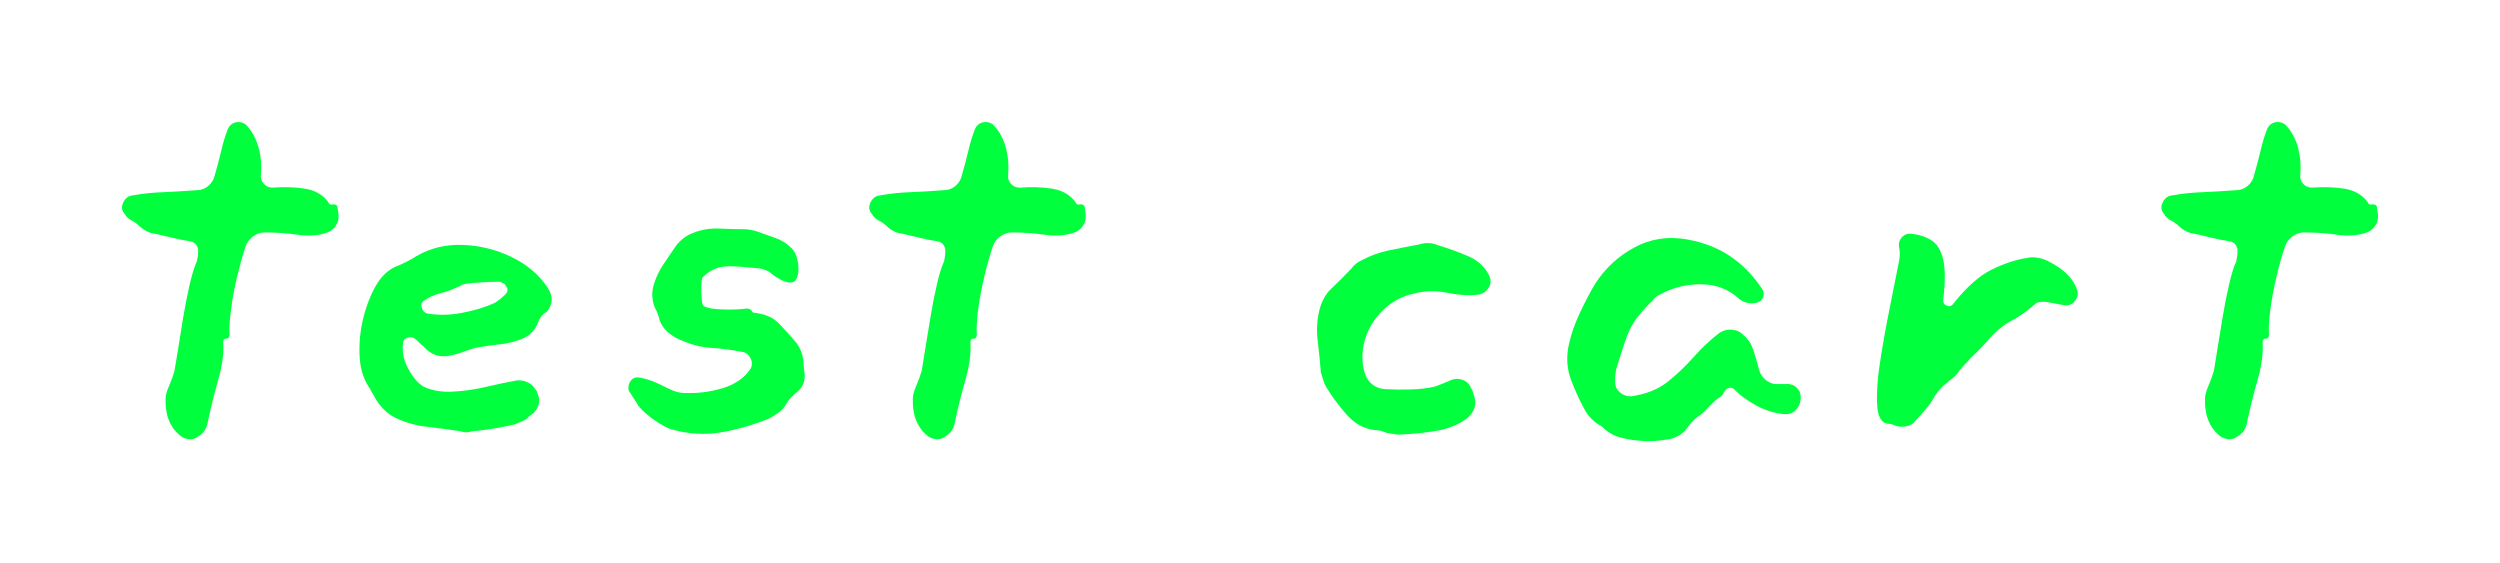
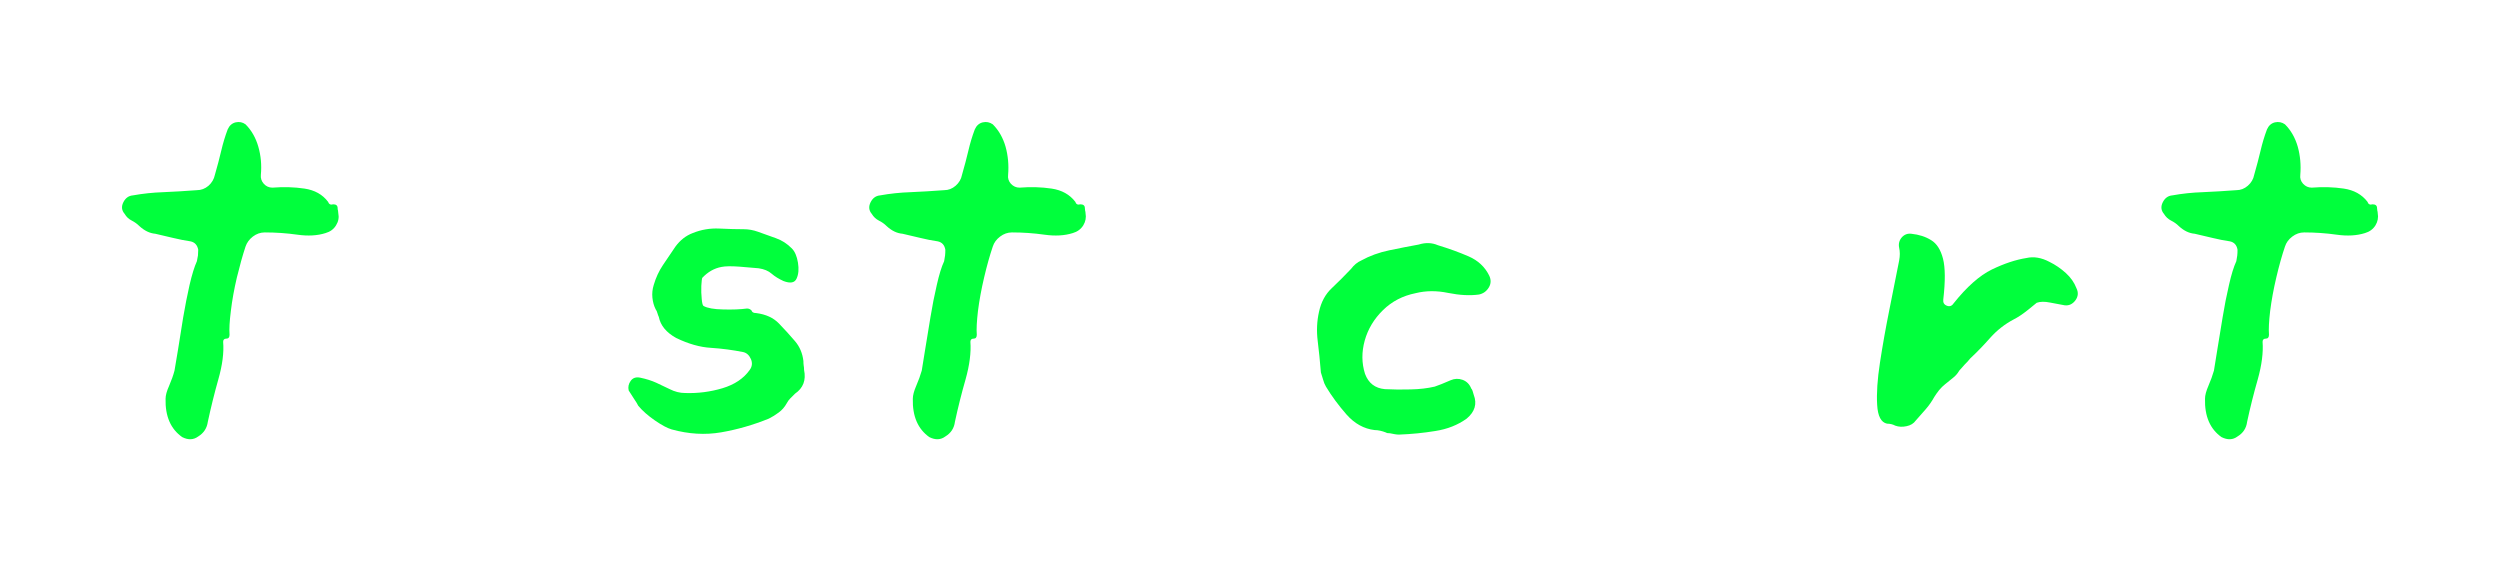
<svg xmlns="http://www.w3.org/2000/svg" baseProfile="tiny" height="42.264" version="1.2" viewBox="-5.754 15.92 187.589 42.264" width="187.589" pix_in_cm="1.876">
  <defs />
  <path auto-skeleton="false" d="M 19.63,31.92 L 19.63,31.92 Q 19.73,32.4 19.46,32.83 Q 19.2,33.26 18.67,33.41 L 18.67,33.41 Q 17.76,33.7 16.56,33.53 Q 15.36,33.36 14.11,33.36 L 14.11,33.36 Q 13.63,33.36 13.22,33.67 Q 12.82,33.98 12.67,34.42 L 12.67,34.42 Q 12.34,35.42 12.02,36.74 Q 11.71,38.06 11.57,39.24 Q 11.42,40.42 11.47,41.04 L 11.47,41.04 Q 11.47,41.33 11.23,41.33 L 11.23,41.33 Q 10.99,41.33 10.99,41.57 L 10.99,41.57 Q 11.09,42.77 10.63,44.38 Q 10.18,45.98 9.84,47.57 L 9.84,47.57 Q 9.74,48.29 9.12,48.67 L 9.12,48.67 Q 8.59,49.06 7.92,48.72 L 7.92,48.72 Q 6.62,47.81 6.67,45.84 L 6.67,45.84 Q 6.67,45.46 6.94,44.86 Q 7.2,44.26 7.34,43.73 L 7.34,43.73 Q 7.44,43.2 7.61,42.12 Q 7.78,41.04 7.99,39.74 Q 8.21,38.45 8.47,37.3 Q 8.74,36.14 9.02,35.52 L 9.02,35.52 Q 9.07,35.28 9.1,35.09 Q 9.12,34.9 9.12,34.66 L 9.12,34.66 Q 9.02,34.13 8.54,34.03 L 8.54,34.03 Q 7.92,33.94 7.22,33.77 Q 6.53,33.6 5.9,33.46 L 5.9,33.46 Q 5.28,33.41 4.7,32.88 L 4.7,32.88 Q 4.46,32.64 4.13,32.47 Q 3.79,32.3 3.6,31.97 L 3.6,31.97 Q 3.26,31.58 3.5,31.1 Q 3.74,30.62 4.22,30.58 L 4.22,30.58 Q 5.33,30.38 6.5,30.34 Q 7.68,30.29 9.02,30.19 L 9.02,30.19 Q 9.5,30.19 9.89,29.86 Q 10.27,29.52 10.37,29.04 L 10.37,29.04 Q 10.66,28.03 10.85,27.22 Q 11.04,26.4 11.33,25.63 L 11.33,25.63 Q 11.52,25.2 11.93,25.1 Q 12.34,25.01 12.67,25.25 L 12.67,25.25 Q 13.34,25.92 13.63,26.93 Q 13.92,27.94 13.82,29.04 L 13.82,29.04 Q 13.78,29.42 14.04,29.71 Q 14.3,30.0 14.69,30.0 L 14.69,30.0 Q 15.94,29.9 17.09,30.07 Q 18.24,30.24 18.86,31.06 L 18.86,31.06 Q 18.96,31.34 19.25,31.25 L 19.25,31.25 Q 19.58,31.25 19.58,31.54 L 19.58,31.54 Q 19.58,31.63 19.61,31.73 Q 19.63,31.82 19.63,31.92" fill="#00ff3c" id="letter-0-0" initial-ids="[]" rgb="false" skeleton="false" stroke="none" stroke-linecap="round" stroke-opacity="1" stroke-width="10" visible="true" />
-   <path auto-skeleton="false" d="M 35.33,37.49 L 35.33,37.49 Q 36.0,38.5 35.23,39.36 L 35.23,39.36 Q 35.18,39.36 35.16,39.38 Q 35.14,39.41 35.09,39.41 L 35.09,39.41 Q 34.7,39.79 34.56,40.27 L 34.56,40.27 Q 34.18,41.04 33.41,41.35 Q 32.64,41.66 31.73,41.76 Q 30.82,41.86 30.0,42.0 L 30.0,42.0 Q 29.47,42.14 29.04,42.31 Q 28.61,42.48 28.13,42.58 L 28.13,42.58 Q 26.98,42.86 26.21,42.1 L 26.21,42.1 Q 26.02,41.9 25.82,41.74 Q 25.63,41.57 25.44,41.38 L 25.44,41.38 Q 25.15,41.14 24.82,41.26 Q 24.48,41.38 24.48,41.76 L 24.48,41.76 Q 24.38,42.67 24.89,43.61 Q 25.39,44.54 26.02,44.93 L 26.02,44.93 Q 26.93,45.36 28.13,45.31 Q 29.33,45.26 30.58,44.98 Q 31.82,44.69 32.83,44.5 L 32.83,44.5 Q 33.22,44.4 33.67,44.54 Q 34.13,44.69 34.37,45.07 L 34.37,45.07 Q 34.42,45.12 34.49,45.22 Q 34.56,45.31 34.56,45.41 L 34.56,45.41 Q 34.8,45.89 34.63,46.37 Q 34.46,46.85 34.03,47.09 L 34.03,47.09 Q 34.03,47.14 33.98,47.14 Q 33.94,47.14 33.89,47.23 L 33.89,47.23 Q 33.7,47.42 33.41,47.54 Q 33.12,47.66 32.88,47.76 L 32.88,47.76 Q 32.06,47.95 31.32,48.07 Q 30.58,48.19 29.62,48.29 L 29.62,48.29 Q 29.23,48.43 28.85,48.29 L 28.85,48.29 Q 27.65,48.1 26.35,47.95 Q 25.06,47.81 23.98,47.3 Q 22.9,46.8 22.27,45.55 L 22.27,45.55 Q 22.22,45.46 22.15,45.36 Q 22.08,45.26 22.03,45.12 L 22.03,45.12 Q 21.26,44.06 21.22,42.46 Q 21.17,40.85 21.65,39.26 Q 22.13,37.68 22.85,36.77 L 22.85,36.77 Q 23.38,36.14 24.05,35.88 Q 24.72,35.62 25.49,35.14 L 25.49,35.14 Q 27.07,34.22 28.99,34.3 Q 30.91,34.37 32.64,35.21 Q 34.37,36.05 35.33,37.49 M 32.21,37.39 L 32.21,37.39 Q 32.16,37.25 32.02,37.18 Q 31.87,37.1 31.73,37.06 L 31.73,37.06 Q 31.01,37.06 30.02,37.13 Q 29.04,37.2 28.9,37.3 L 28.9,37.3 Q 28.8,37.39 28.51,37.49 L 28.51,37.49 Q 27.89,37.78 27.24,37.94 Q 26.59,38.11 26.11,38.45 L 26.11,38.45 Q 25.78,38.64 25.9,39.02 Q 26.02,39.41 26.4,39.46 L 26.4,39.46 Q 27.65,39.65 28.99,39.38 Q 30.34,39.12 31.39,38.64 L 31.39,38.64 Q 31.82,38.35 32.21,37.97 L 32.21,37.97 Q 32.45,37.63 32.21,37.39" fill="#00ff3c" id="letter-0-1" initial-ids="[]" rgb="false" skeleton="false" stroke="none" stroke-linecap="round" stroke-opacity="1" stroke-width="10" visible="true" />
  <path auto-skeleton="false" d="M 54.58,43.68 L 54.58,43.68 Q 54.82,44.83 53.9,45.46 L 53.9,45.46 Q 53.71,45.65 53.54,45.82 Q 53.38,45.98 53.28,46.18 L 53.28,46.18 Q 53.04,46.61 52.68,46.87 Q 52.32,47.14 51.94,47.33 L 51.94,47.33 Q 50.16,48.05 48.36,48.36 Q 46.56,48.67 44.64,48.14 L 44.64,48.14 Q 44.16,48.0 43.39,47.47 Q 42.62,46.94 42.14,46.37 L 42.14,46.37 Q 42.05,46.18 41.83,45.86 Q 41.62,45.55 41.42,45.22 L 41.42,45.22 Q 41.33,44.83 41.57,44.5 Q 41.81,44.16 42.29,44.26 L 42.29,44.26 Q 42.96,44.4 43.49,44.64 Q 44.02,44.88 44.5,45.12 L 44.5,45.12 Q 45.07,45.41 45.65,45.41 L 45.65,45.41 Q 47.09,45.46 48.46,45.05 Q 49.82,44.64 50.5,43.68 L 50.5,43.68 Q 50.78,43.3 50.59,42.86 Q 50.4,42.43 50.02,42.34 L 50.02,42.34 Q 48.82,42.1 47.59,42.02 Q 46.37,41.95 44.98,41.28 L 44.98,41.28 Q 43.87,40.66 43.68,39.7 L 43.68,39.7 Q 43.63,39.6 43.58,39.43 Q 43.54,39.26 43.44,39.12 L 43.44,39.12 Q 43.25,38.74 43.2,38.26 Q 43.15,37.78 43.3,37.3 L 43.3,37.3 Q 43.54,36.48 43.99,35.81 Q 44.45,35.14 44.93,34.42 L 44.93,34.42 Q 45.46,33.7 46.22,33.41 L 46.22,33.41 Q 47.18,33.02 48.22,33.07 Q 49.25,33.12 50.06,33.12 L 50.06,33.12 Q 50.59,33.12 51.12,33.31 L 51.12,33.31 Q 51.79,33.55 52.46,33.79 Q 53.14,34.03 53.66,34.56 L 53.66,34.56 Q 54.0,34.9 54.12,35.62 Q 54.24,36.34 54.02,36.82 Q 53.81,37.3 53.04,37.01 L 53.04,37.01 Q 52.51,36.77 52.15,36.46 Q 51.79,36.14 51.17,36.05 L 51.17,36.05 Q 50.69,36.0 49.75,35.93 Q 48.82,35.86 48.38,35.95 L 48.38,35.95 Q 47.57,36.1 46.94,36.77 L 46.94,36.77 Q 46.9,36.86 46.87,37.37 Q 46.85,37.87 46.9,38.35 Q 46.94,38.83 47.04,38.88 L 47.04,38.88 Q 47.47,39.12 48.5,39.14 Q 49.54,39.17 50.3,39.07 L 50.3,39.07 Q 50.5,39.07 50.64,39.22 L 50.64,39.22 Q 50.69,39.41 50.98,39.41 L 50.98,39.41 Q 52.08,39.55 52.7,40.2 Q 53.33,40.85 53.9,41.52 L 53.9,41.52 Q 54.43,42.14 54.53,43.01 L 54.53,43.01 Q 54.53,43.2 54.55,43.34 Q 54.58,43.49 54.58,43.68" fill="#00ff3c" id="letter-0-2" initial-ids="[]" rgb="false" skeleton="false" stroke="none" stroke-linecap="round" stroke-opacity="1" stroke-width="10" visible="true" />
  <path auto-skeleton="false" d="M 75.7,31.92 L 75.7,31.92 Q 75.79,32.4 75.53,32.83 Q 75.26,33.26 74.74,33.41 L 74.74,33.41 Q 73.82,33.7 72.62,33.53 Q 71.42,33.36 70.18,33.36 L 70.18,33.36 Q 69.7,33.36 69.29,33.67 Q 68.88,33.98 68.74,34.42 L 68.74,34.42 Q 68.4,35.42 68.09,36.74 Q 67.78,38.06 67.63,39.24 Q 67.49,40.42 67.54,41.04 L 67.54,41.04 Q 67.54,41.33 67.3,41.33 L 67.3,41.33 Q 67.06,41.33 67.06,41.57 L 67.06,41.57 Q 67.15,42.77 66.7,44.38 Q 66.24,45.98 65.9,47.57 L 65.9,47.57 Q 65.81,48.29 65.18,48.67 L 65.18,48.67 Q 64.66,49.06 63.98,48.72 L 63.98,48.72 Q 62.69,47.81 62.74,45.84 L 62.74,45.84 Q 62.74,45.46 63.0,44.86 Q 63.26,44.26 63.41,43.73 L 63.41,43.73 Q 63.5,43.2 63.67,42.12 Q 63.84,41.04 64.06,39.74 Q 64.27,38.45 64.54,37.3 Q 64.8,36.14 65.09,35.52 L 65.09,35.52 Q 65.14,35.28 65.16,35.09 Q 65.18,34.9 65.18,34.66 L 65.18,34.66 Q 65.09,34.13 64.61,34.03 L 64.61,34.03 Q 63.98,33.94 63.29,33.77 Q 62.59,33.6 61.97,33.46 L 61.97,33.46 Q 61.34,33.41 60.77,32.88 L 60.77,32.88 Q 60.53,32.64 60.19,32.47 Q 59.86,32.3 59.66,31.97 L 59.66,31.97 Q 59.33,31.58 59.57,31.1 Q 59.81,30.62 60.29,30.58 L 60.29,30.58 Q 61.39,30.38 62.57,30.34 Q 63.74,30.29 65.09,30.19 L 65.09,30.19 Q 65.57,30.19 65.95,29.86 Q 66.34,29.52 66.43,29.04 L 66.43,29.04 Q 66.72,28.03 66.91,27.22 Q 67.1,26.4 67.39,25.63 L 67.39,25.63 Q 67.58,25.2 67.99,25.1 Q 68.4,25.01 68.74,25.25 L 68.74,25.25 Q 69.41,25.92 69.7,26.93 Q 69.98,27.94 69.89,29.04 L 69.89,29.04 Q 69.84,29.42 70.1,29.71 Q 70.37,30.0 70.75,30.0 L 70.75,30.0 Q 72.0,29.9 73.15,30.07 Q 74.3,30.24 74.93,31.06 L 74.93,31.06 Q 75.02,31.34 75.31,31.25 L 75.31,31.25 Q 75.65,31.25 75.65,31.54 L 75.65,31.54 Q 75.65,31.63 75.67,31.73 Q 75.7,31.82 75.7,31.92" fill="#00ff3c" id="letter-0-3" initial-ids="[]" rgb="false" skeleton="false" stroke="none" stroke-linecap="round" stroke-opacity="1" stroke-width="10" visible="true" />
-   <path auto-skeleton="false" d="M 105.98,36.58 L 105.98,36.58 Q 106.22,37.06 105.96,37.49 Q 105.7,37.92 105.22,38.02 L 105.22,38.02 Q 104.21,38.16 102.91,37.9 Q 101.62,37.63 100.46,37.92 L 100.46,37.92 Q 99.02,38.21 98.02,39.19 Q 97.01,40.18 96.65,41.47 Q 96.29,42.77 96.67,43.97 L 96.67,43.97 Q 97.06,45.02 98.16,45.12 L 98.16,45.12 Q 99.12,45.17 100.1,45.14 Q 101.09,45.12 101.9,44.93 L 101.9,44.93 Q 102.05,44.88 102.41,44.74 Q 102.77,44.59 103.1,44.45 L 103.1,44.45 Q 103.54,44.26 103.99,44.42 Q 104.45,44.59 104.64,45.07 L 104.64,45.07 Q 104.74,45.17 104.83,45.55 L 104.83,45.55 Q 105.22,46.56 104.3,47.33 L 104.3,47.33 Q 103.3,48.05 101.95,48.26 Q 100.61,48.48 99.22,48.53 L 99.22,48.53 Q 99.07,48.53 98.9,48.5 Q 98.74,48.48 98.54,48.43 L 98.54,48.43 Q 98.3,48.43 98.26,48.38 L 98.26,48.38 Q 97.78,48.19 97.39,48.19 L 97.39,48.19 Q 96.19,48.05 95.28,47.02 Q 94.37,45.98 93.74,44.93 L 93.74,44.93 Q 93.6,44.69 93.53,44.42 Q 93.46,44.16 93.36,43.87 L 93.36,43.87 Q 93.26,42.62 93.12,41.5 Q 92.98,40.37 93.22,39.31 L 93.22,39.31 Q 93.46,38.21 94.18,37.54 Q 94.9,36.86 95.62,36.1 L 95.62,36.1 Q 95.95,35.66 96.38,35.47 L 96.38,35.47 Q 97.34,34.94 98.5,34.7 Q 99.65,34.46 100.7,34.27 L 100.7,34.27 Q 101.47,34.03 102.14,34.32 L 102.14,34.32 Q 103.39,34.7 104.45,35.16 Q 105.5,35.62 105.98,36.58" fill="#00ff3c" id="letter-0-4" initial-ids="[]" rgb="false" skeleton="false" stroke="none" stroke-linecap="round" stroke-opacity="1" stroke-width="10" visible="true" />
-   <path auto-skeleton="false" d="M 129.36,45.89 L 129.36,45.89 Q 129.31,46.37 128.98,46.7 Q 128.64,47.04 128.11,46.99 L 128.11,46.99 Q 127.06,46.9 126.07,46.37 Q 125.09,45.84 124.46,45.22 L 124.46,45.22 Q 124.27,44.98 124.01,45.02 Q 123.74,45.07 123.6,45.36 L 123.6,45.36 Q 123.55,45.6 123.12,45.84 L 123.12,45.84 Q 122.93,45.98 122.76,46.15 Q 122.59,46.32 122.4,46.51 L 122.4,46.51 Q 122.06,46.9 121.66,47.18 Q 121.25,47.47 120.91,47.95 L 120.91,47.95 Q 120.29,48.82 119.23,48.91 L 119.23,48.91 Q 118.42,49.06 117.55,49.01 Q 116.69,48.96 115.92,48.77 L 115.92,48.77 Q 115.25,48.62 114.67,48.14 L 114.67,48.14 Q 114.58,48.05 114.48,47.95 Q 114.38,47.86 114.24,47.81 L 114.24,47.81 Q 113.62,47.42 113.23,46.8 L 113.23,46.8 Q 112.61,45.7 112.13,44.42 Q 111.65,43.15 111.98,41.71 L 111.98,41.71 Q 112.22,40.61 112.82,39.34 Q 113.42,38.06 113.95,37.2 L 113.95,37.2 Q 115.06,35.47 116.88,34.49 Q 118.7,33.5 120.86,33.89 L 120.86,33.89 Q 122.69,34.22 124.06,35.14 Q 125.42,36.05 126.43,37.54 L 126.43,37.54 Q 126.67,37.87 126.55,38.21 Q 126.43,38.54 126.05,38.64 L 126.05,38.64 Q 125.28,38.78 124.75,38.35 L 124.75,38.35 Q 123.55,37.25 121.87,37.25 Q 120.19,37.25 118.8,38.02 L 118.8,38.02 Q 118.61,38.11 118.49,38.21 Q 118.37,38.3 118.27,38.45 L 118.27,38.45 Q 117.7,38.98 117.1,39.74 Q 116.5,40.51 116.11,41.76 L 116.11,41.76 Q 115.92,42.38 115.66,43.15 Q 115.39,43.92 115.44,44.59 L 115.44,44.59 Q 115.44,45.07 115.82,45.38 Q 116.21,45.7 116.69,45.65 L 116.69,45.65 Q 118.32,45.41 119.38,44.57 Q 120.43,43.73 121.32,42.72 Q 122.21,41.71 123.26,40.9 L 123.26,40.9 Q 123.7,40.61 124.22,40.66 Q 124.75,40.7 125.09,41.09 L 125.09,41.09 Q 125.57,41.47 125.81,42.19 Q 126.05,42.91 126.24,43.68 L 126.24,43.68 Q 126.38,44.16 126.79,44.47 Q 127.2,44.78 127.73,44.74 L 127.73,44.74 L 128.21,44.74 Q 128.74,44.69 129.07,45.02 Q 129.41,45.36 129.36,45.89" fill="#00ff3c" id="letter-0-5" initial-ids="[]" rgb="false" skeleton="false" stroke="none" stroke-linecap="round" stroke-opacity="1" stroke-width="10" visible="true" />
+   <path auto-skeleton="false" d="M 105.98,36.58 L 105.98,36.58 Q 106.22,37.06 105.96,37.49 Q 105.7,37.92 105.22,38.02 L 105.22,38.02 Q 104.21,38.16 102.91,37.9 Q 101.62,37.63 100.46,37.92 L 100.46,37.92 Q 99.02,38.21 98.02,39.19 Q 97.01,40.18 96.65,41.47 Q 96.29,42.77 96.67,43.97 L 96.67,43.97 Q 97.06,45.02 98.16,45.12 Q 99.12,45.17 100.1,45.14 Q 101.09,45.12 101.9,44.93 L 101.9,44.93 Q 102.05,44.88 102.41,44.74 Q 102.77,44.59 103.1,44.45 L 103.1,44.45 Q 103.54,44.26 103.99,44.42 Q 104.45,44.59 104.64,45.07 L 104.64,45.07 Q 104.74,45.17 104.83,45.55 L 104.83,45.55 Q 105.22,46.56 104.3,47.33 L 104.3,47.33 Q 103.3,48.05 101.95,48.26 Q 100.61,48.48 99.22,48.53 L 99.22,48.53 Q 99.07,48.53 98.9,48.5 Q 98.74,48.48 98.54,48.43 L 98.54,48.43 Q 98.3,48.43 98.26,48.38 L 98.26,48.38 Q 97.78,48.19 97.39,48.19 L 97.39,48.19 Q 96.19,48.05 95.28,47.02 Q 94.37,45.98 93.74,44.93 L 93.74,44.93 Q 93.6,44.69 93.53,44.42 Q 93.46,44.16 93.36,43.87 L 93.36,43.87 Q 93.26,42.62 93.12,41.5 Q 92.98,40.37 93.22,39.31 L 93.22,39.31 Q 93.46,38.21 94.18,37.54 Q 94.9,36.86 95.62,36.1 L 95.62,36.1 Q 95.95,35.66 96.38,35.47 L 96.38,35.47 Q 97.34,34.94 98.5,34.7 Q 99.65,34.46 100.7,34.27 L 100.7,34.27 Q 101.47,34.03 102.14,34.32 L 102.14,34.32 Q 103.39,34.7 104.45,35.16 Q 105.5,35.62 105.98,36.58" fill="#00ff3c" id="letter-0-4" initial-ids="[]" rgb="false" skeleton="false" stroke="none" stroke-linecap="round" stroke-opacity="1" stroke-width="10" visible="true" />
  <path auto-skeleton="false" d="M 150.05,37.54 L 150.05,37.54 Q 150.29,38.02 149.98,38.45 Q 149.66,38.88 149.18,38.83 L 149.18,38.83 Q 148.66,38.74 148.06,38.62 Q 147.46,38.5 147.07,38.64 L 147.07,38.64 Q 147.02,38.69 146.42,39.17 Q 145.82,39.65 145.34,39.89 L 145.34,39.89 Q 144.34,40.42 143.59,41.26 Q 142.85,42.1 142.08,42.82 L 142.08,42.82 Q 141.89,43.06 141.67,43.27 Q 141.46,43.49 141.26,43.73 L 141.26,43.73 Q 141.07,44.06 140.78,44.28 Q 140.5,44.5 140.21,44.74 L 140.21,44.74 Q 139.97,44.93 139.75,45.19 Q 139.54,45.46 139.39,45.7 L 139.39,45.7 Q 139.1,46.22 138.74,46.63 Q 138.38,47.04 138.0,47.47 L 138.0,47.47 Q 137.76,47.81 137.3,47.9 Q 136.85,48.0 136.46,47.86 L 136.46,47.86 Q 136.18,47.71 135.84,47.71 L 135.84,47.71 Q 135.17,47.57 135.1,46.3 Q 135.02,45.02 135.31,43.13 Q 135.6,41.23 136.01,39.19 Q 136.42,37.15 136.75,35.47 L 136.75,35.47 Q 136.85,34.94 136.75,34.51 L 136.75,34.51 Q 136.66,34.08 136.94,33.74 Q 137.23,33.41 137.66,33.46 L 137.66,33.46 Q 138.53,33.55 139.15,33.94 Q 139.78,34.32 140.04,35.33 Q 140.3,36.34 140.06,38.4 L 140.06,38.4 Q 140.02,38.74 140.33,38.86 Q 140.64,38.98 140.83,38.69 L 140.83,38.69 Q 142.32,36.82 143.71,36.14 Q 145.1,35.47 146.3,35.28 L 146.3,35.28 Q 147.12,35.09 148.03,35.57 L 148.03,35.57 Q 148.7,35.9 149.26,36.41 Q 149.81,36.91 150.05,37.54" fill="#00ff3c" id="letter-0-6" initial-ids="[]" rgb="false" skeleton="false" stroke="none" stroke-linecap="round" stroke-opacity="1" stroke-width="10" visible="true" />
  <path auto-skeleton="false" d="M 172.66,31.92 L 172.66,31.92 Q 172.75,32.4 172.49,32.83 Q 172.22,33.26 171.7,33.41 L 171.7,33.41 Q 170.78,33.7 169.58,33.53 Q 168.38,33.36 167.14,33.36 L 167.14,33.36 Q 166.66,33.36 166.25,33.67 Q 165.84,33.98 165.7,34.42 L 165.7,34.42 Q 165.36,35.42 165.05,36.74 Q 164.74,38.06 164.59,39.24 Q 164.45,40.42 164.5,41.04 L 164.5,41.04 Q 164.5,41.33 164.26,41.33 L 164.26,41.33 Q 164.02,41.33 164.02,41.57 L 164.02,41.57 Q 164.11,42.77 163.66,44.38 Q 163.2,45.98 162.86,47.57 L 162.86,47.57 Q 162.77,48.29 162.14,48.67 L 162.14,48.67 Q 161.62,49.06 160.94,48.72 L 160.94,48.72 Q 159.65,47.81 159.7,45.84 L 159.7,45.84 Q 159.7,45.46 159.96,44.86 Q 160.22,44.26 160.37,43.73 L 160.37,43.73 Q 160.46,43.2 160.63,42.12 Q 160.8,41.04 161.02,39.74 Q 161.23,38.45 161.5,37.3 Q 161.76,36.14 162.05,35.52 L 162.05,35.52 Q 162.1,35.28 162.12,35.09 Q 162.14,34.9 162.14,34.66 L 162.14,34.66 Q 162.05,34.13 161.57,34.03 L 161.57,34.03 Q 160.94,33.94 160.25,33.77 Q 159.55,33.6 158.93,33.46 L 158.93,33.46 Q 158.3,33.41 157.73,32.88 L 157.73,32.88 Q 157.49,32.64 157.15,32.47 Q 156.82,32.3 156.62,31.97 L 156.62,31.97 Q 156.29,31.58 156.53,31.1 Q 156.77,30.62 157.25,30.58 L 157.25,30.58 Q 158.35,30.38 159.53,30.34 Q 160.7,30.29 162.05,30.19 L 162.05,30.19 Q 162.53,30.19 162.91,29.86 Q 163.3,29.52 163.39,29.04 L 163.39,29.04 Q 163.68,28.03 163.87,27.22 Q 164.06,26.4 164.35,25.63 L 164.35,25.63 Q 164.54,25.2 164.95,25.1 Q 165.36,25.01 165.7,25.25 L 165.7,25.25 Q 166.37,25.92 166.66,26.93 Q 166.94,27.94 166.85,29.04 L 166.85,29.04 Q 166.8,29.42 167.06,29.71 Q 167.33,30.0 167.71,30.0 L 167.71,30.0 Q 168.96,29.9 170.11,30.07 Q 171.26,30.24 171.89,31.06 L 171.89,31.06 Q 171.98,31.34 172.27,31.25 L 172.27,31.25 Q 172.61,31.25 172.61,31.54 L 172.61,31.54 Q 172.61,31.63 172.63,31.73 Q 172.66,31.82 172.66,31.92" fill="#00ff3c" id="letter-0-7" initial-ids="[]" rgb="false" skeleton="false" stroke="none" stroke-linecap="round" stroke-opacity="1" stroke-width="10" visible="true" />
</svg>